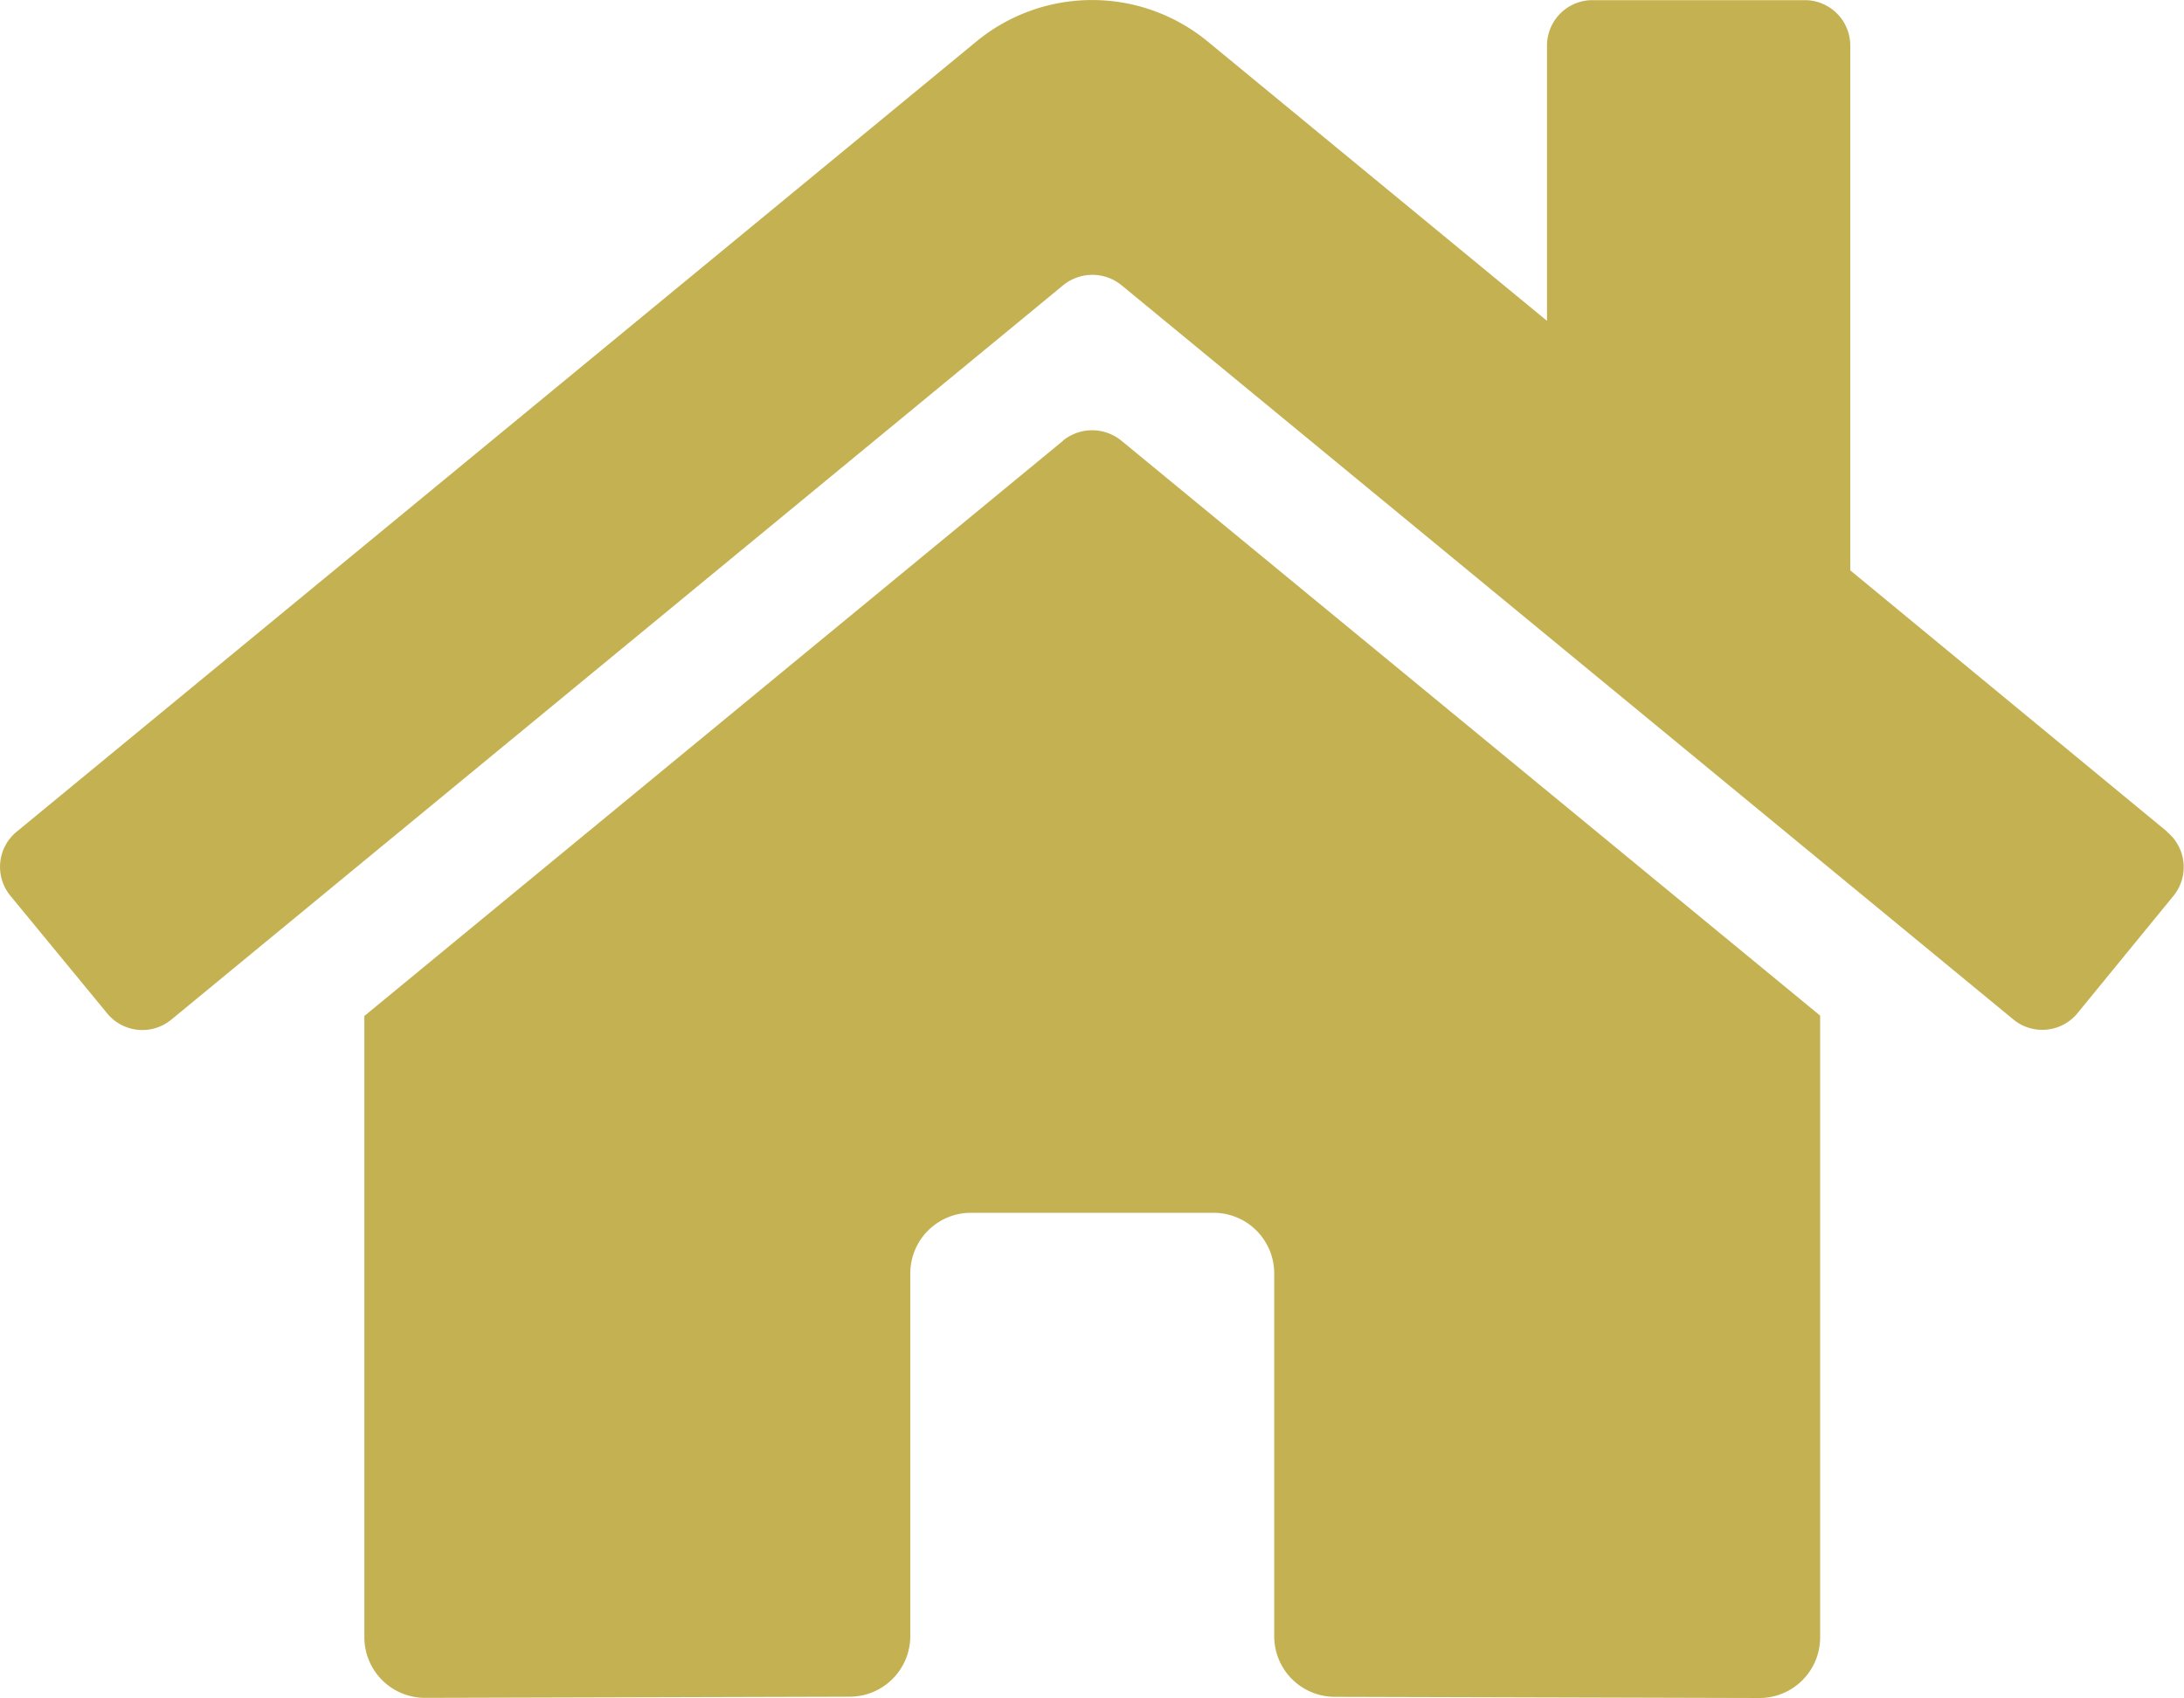
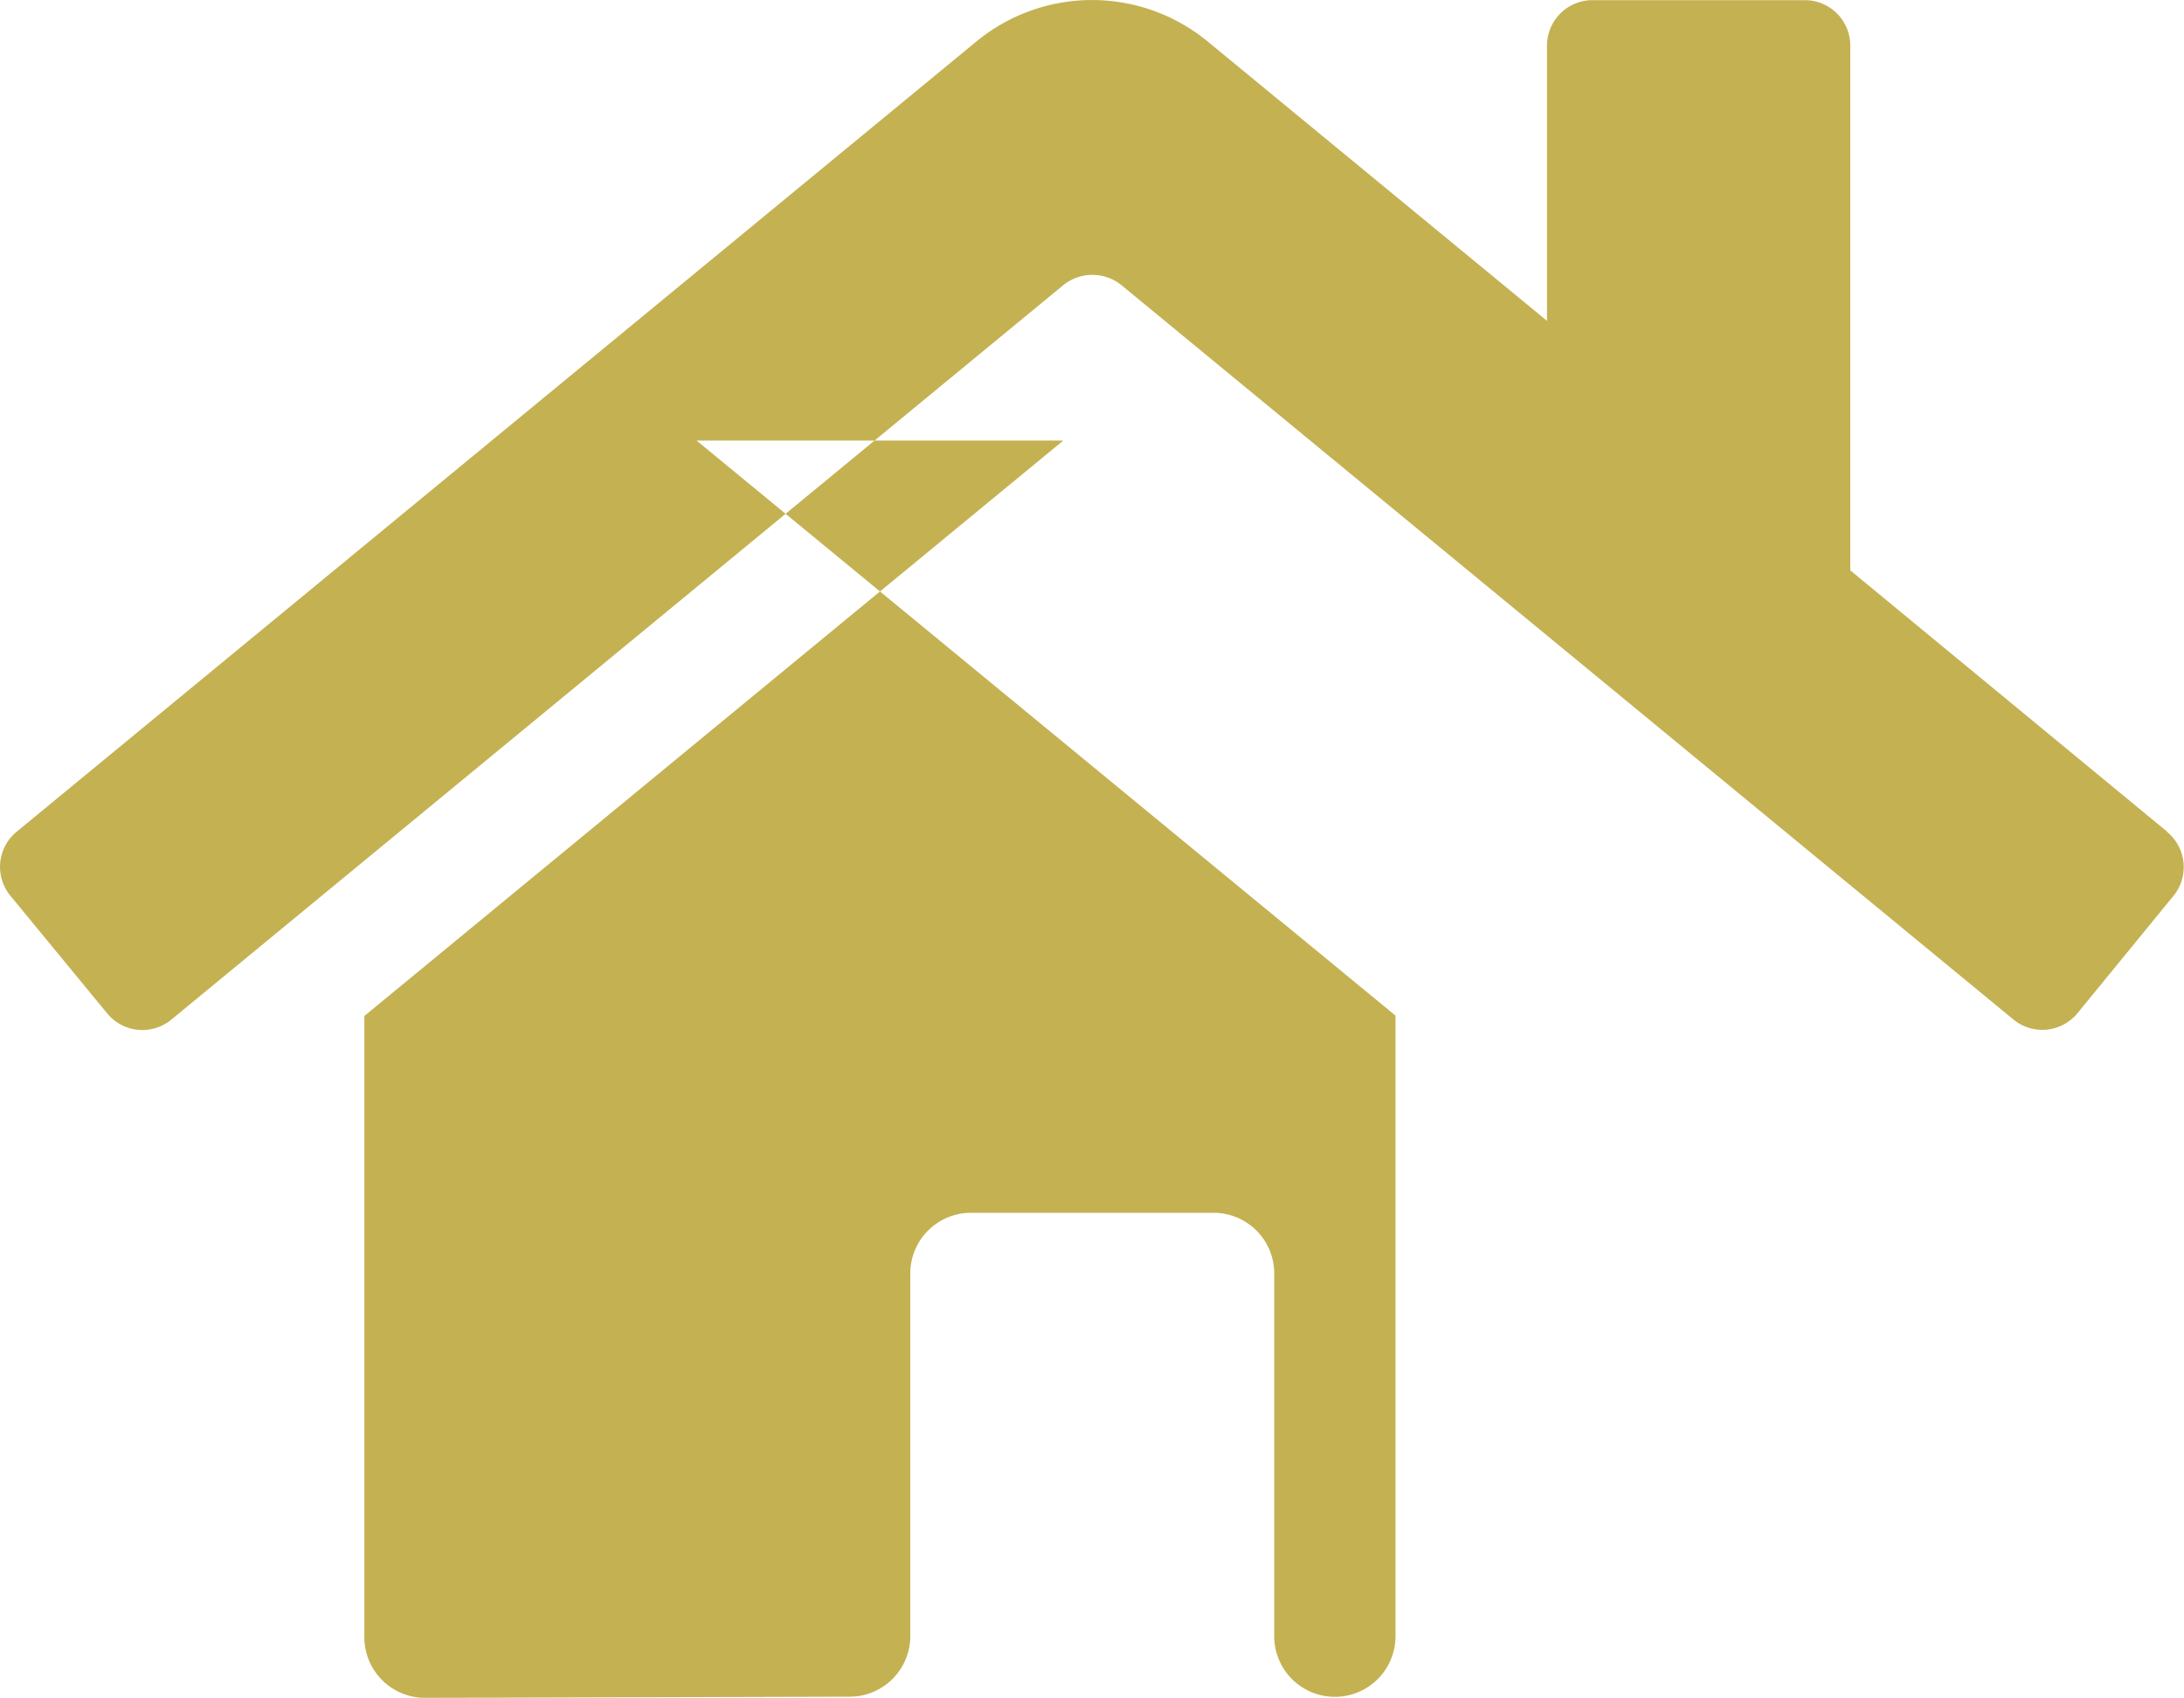
<svg xmlns="http://www.w3.org/2000/svg" width="30" height="23.327" viewBox="0 0 30 23.327">
-   <path id="home-solid" d="M14.55,38.117l-9.6,7.905v8.535a.833.833,0,0,0,.833.833l5.838-.016a.833.833,0,0,0,.828-.833V49.559a.833.833,0,0,1,.833-.833h3.333a.833.833,0,0,1,.833.833v4.979a.833.833,0,0,0,.833.838l5.833.016a.833.833,0,0,0,.833-.833V46.017l-9.6-7.9a.635.635,0,0,0-.8,0Zm15.165,5.374L25.361,39.9V32.691a.625.625,0,0,0-.625-.625H21.82a.625.625,0,0,0-.625.625v3.781l-4.661-3.838a2.5,2.5,0,0,0-3.177,0L.172,43.492a.625.625,0,0,0-.083.88l1.328,1.614a.625.625,0,0,0,.885.083L14.55,35.982a.635.635,0,0,1,.8,0L27.6,46.069a.625.625,0,0,0,.88-.083L29.8,44.372a.625.625,0,0,0-.089-.88Z" transform="translate(0.055 -32.064)" fill="#c4b152" />
+   <path id="home-solid" d="M14.55,38.117l-9.6,7.905v8.535a.833.833,0,0,0,.833.833l5.838-.016a.833.833,0,0,0,.828-.833V49.559a.833.833,0,0,1,.833-.833h3.333a.833.833,0,0,1,.833.833v4.979a.833.833,0,0,0,.833.838a.833.833,0,0,0,.833-.833V46.017l-9.6-7.9a.635.635,0,0,0-.8,0Zm15.165,5.374L25.361,39.9V32.691a.625.625,0,0,0-.625-.625H21.82a.625.625,0,0,0-.625.625v3.781l-4.661-3.838a2.5,2.5,0,0,0-3.177,0L.172,43.492a.625.625,0,0,0-.083.88l1.328,1.614a.625.625,0,0,0,.885.083L14.55,35.982a.635.635,0,0,1,.8,0L27.6,46.069a.625.625,0,0,0,.88-.083L29.8,44.372a.625.625,0,0,0-.089-.88Z" transform="translate(0.055 -32.064)" fill="#c4b152" />
</svg>